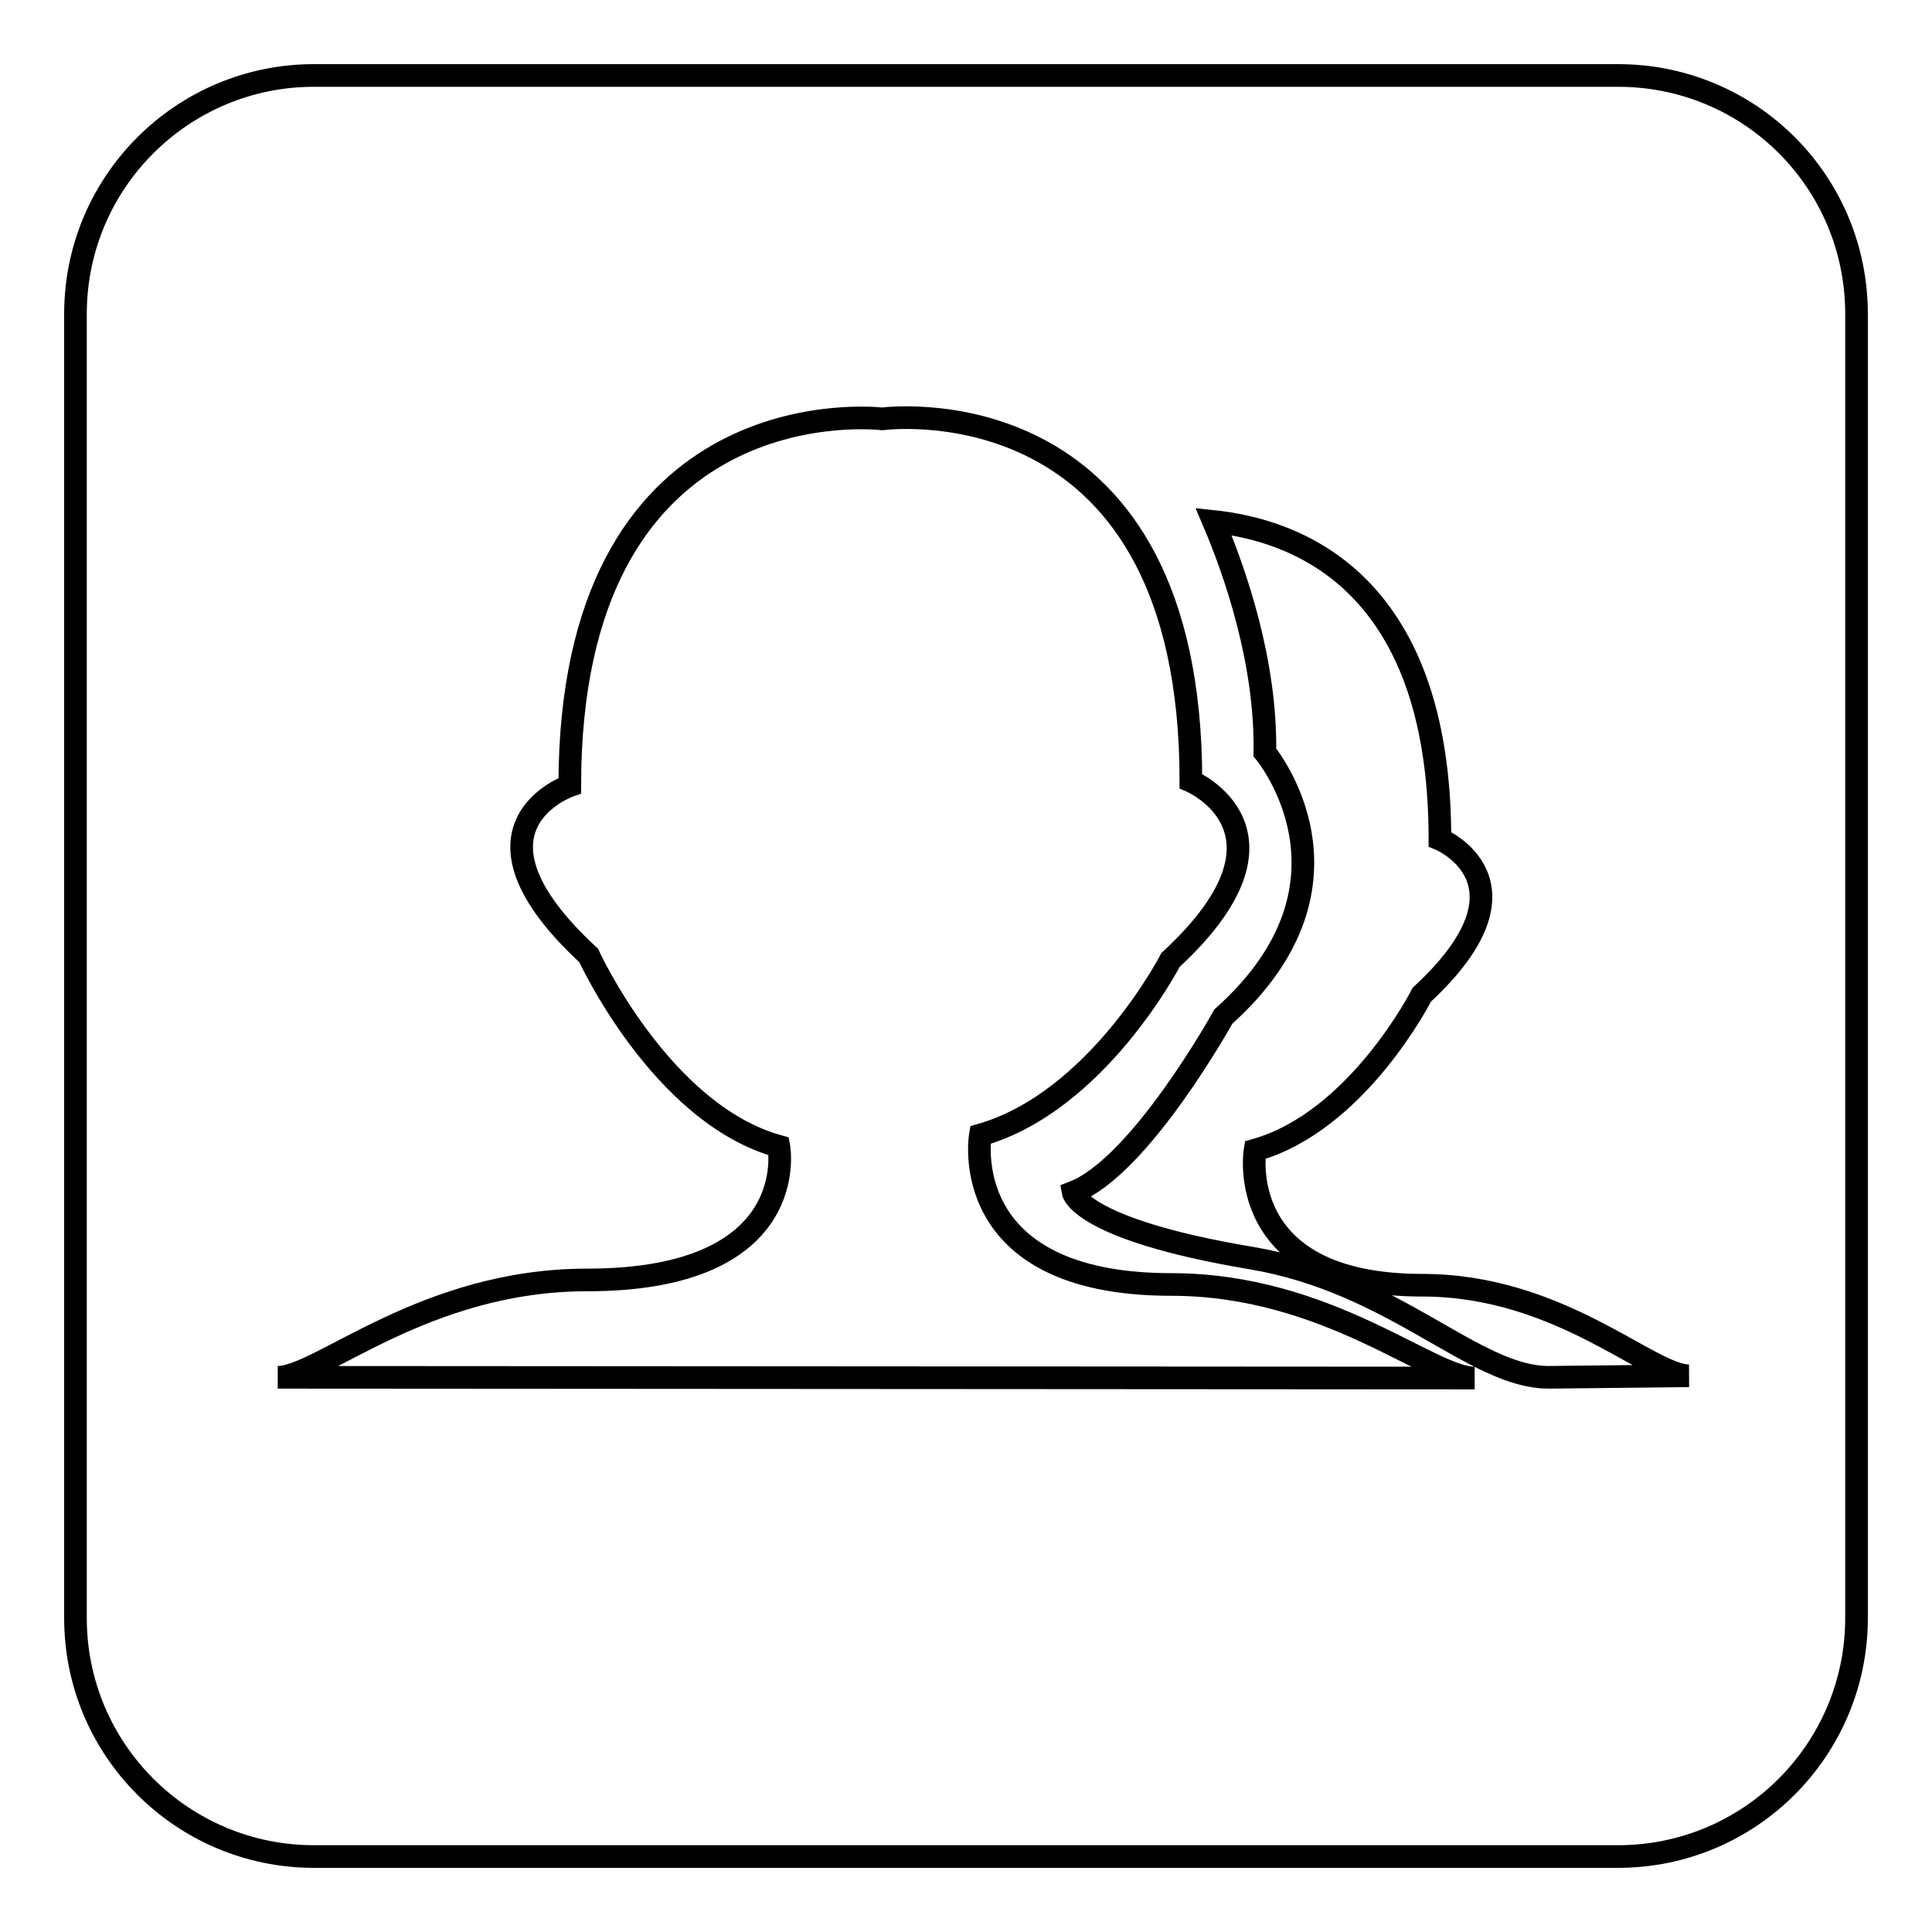
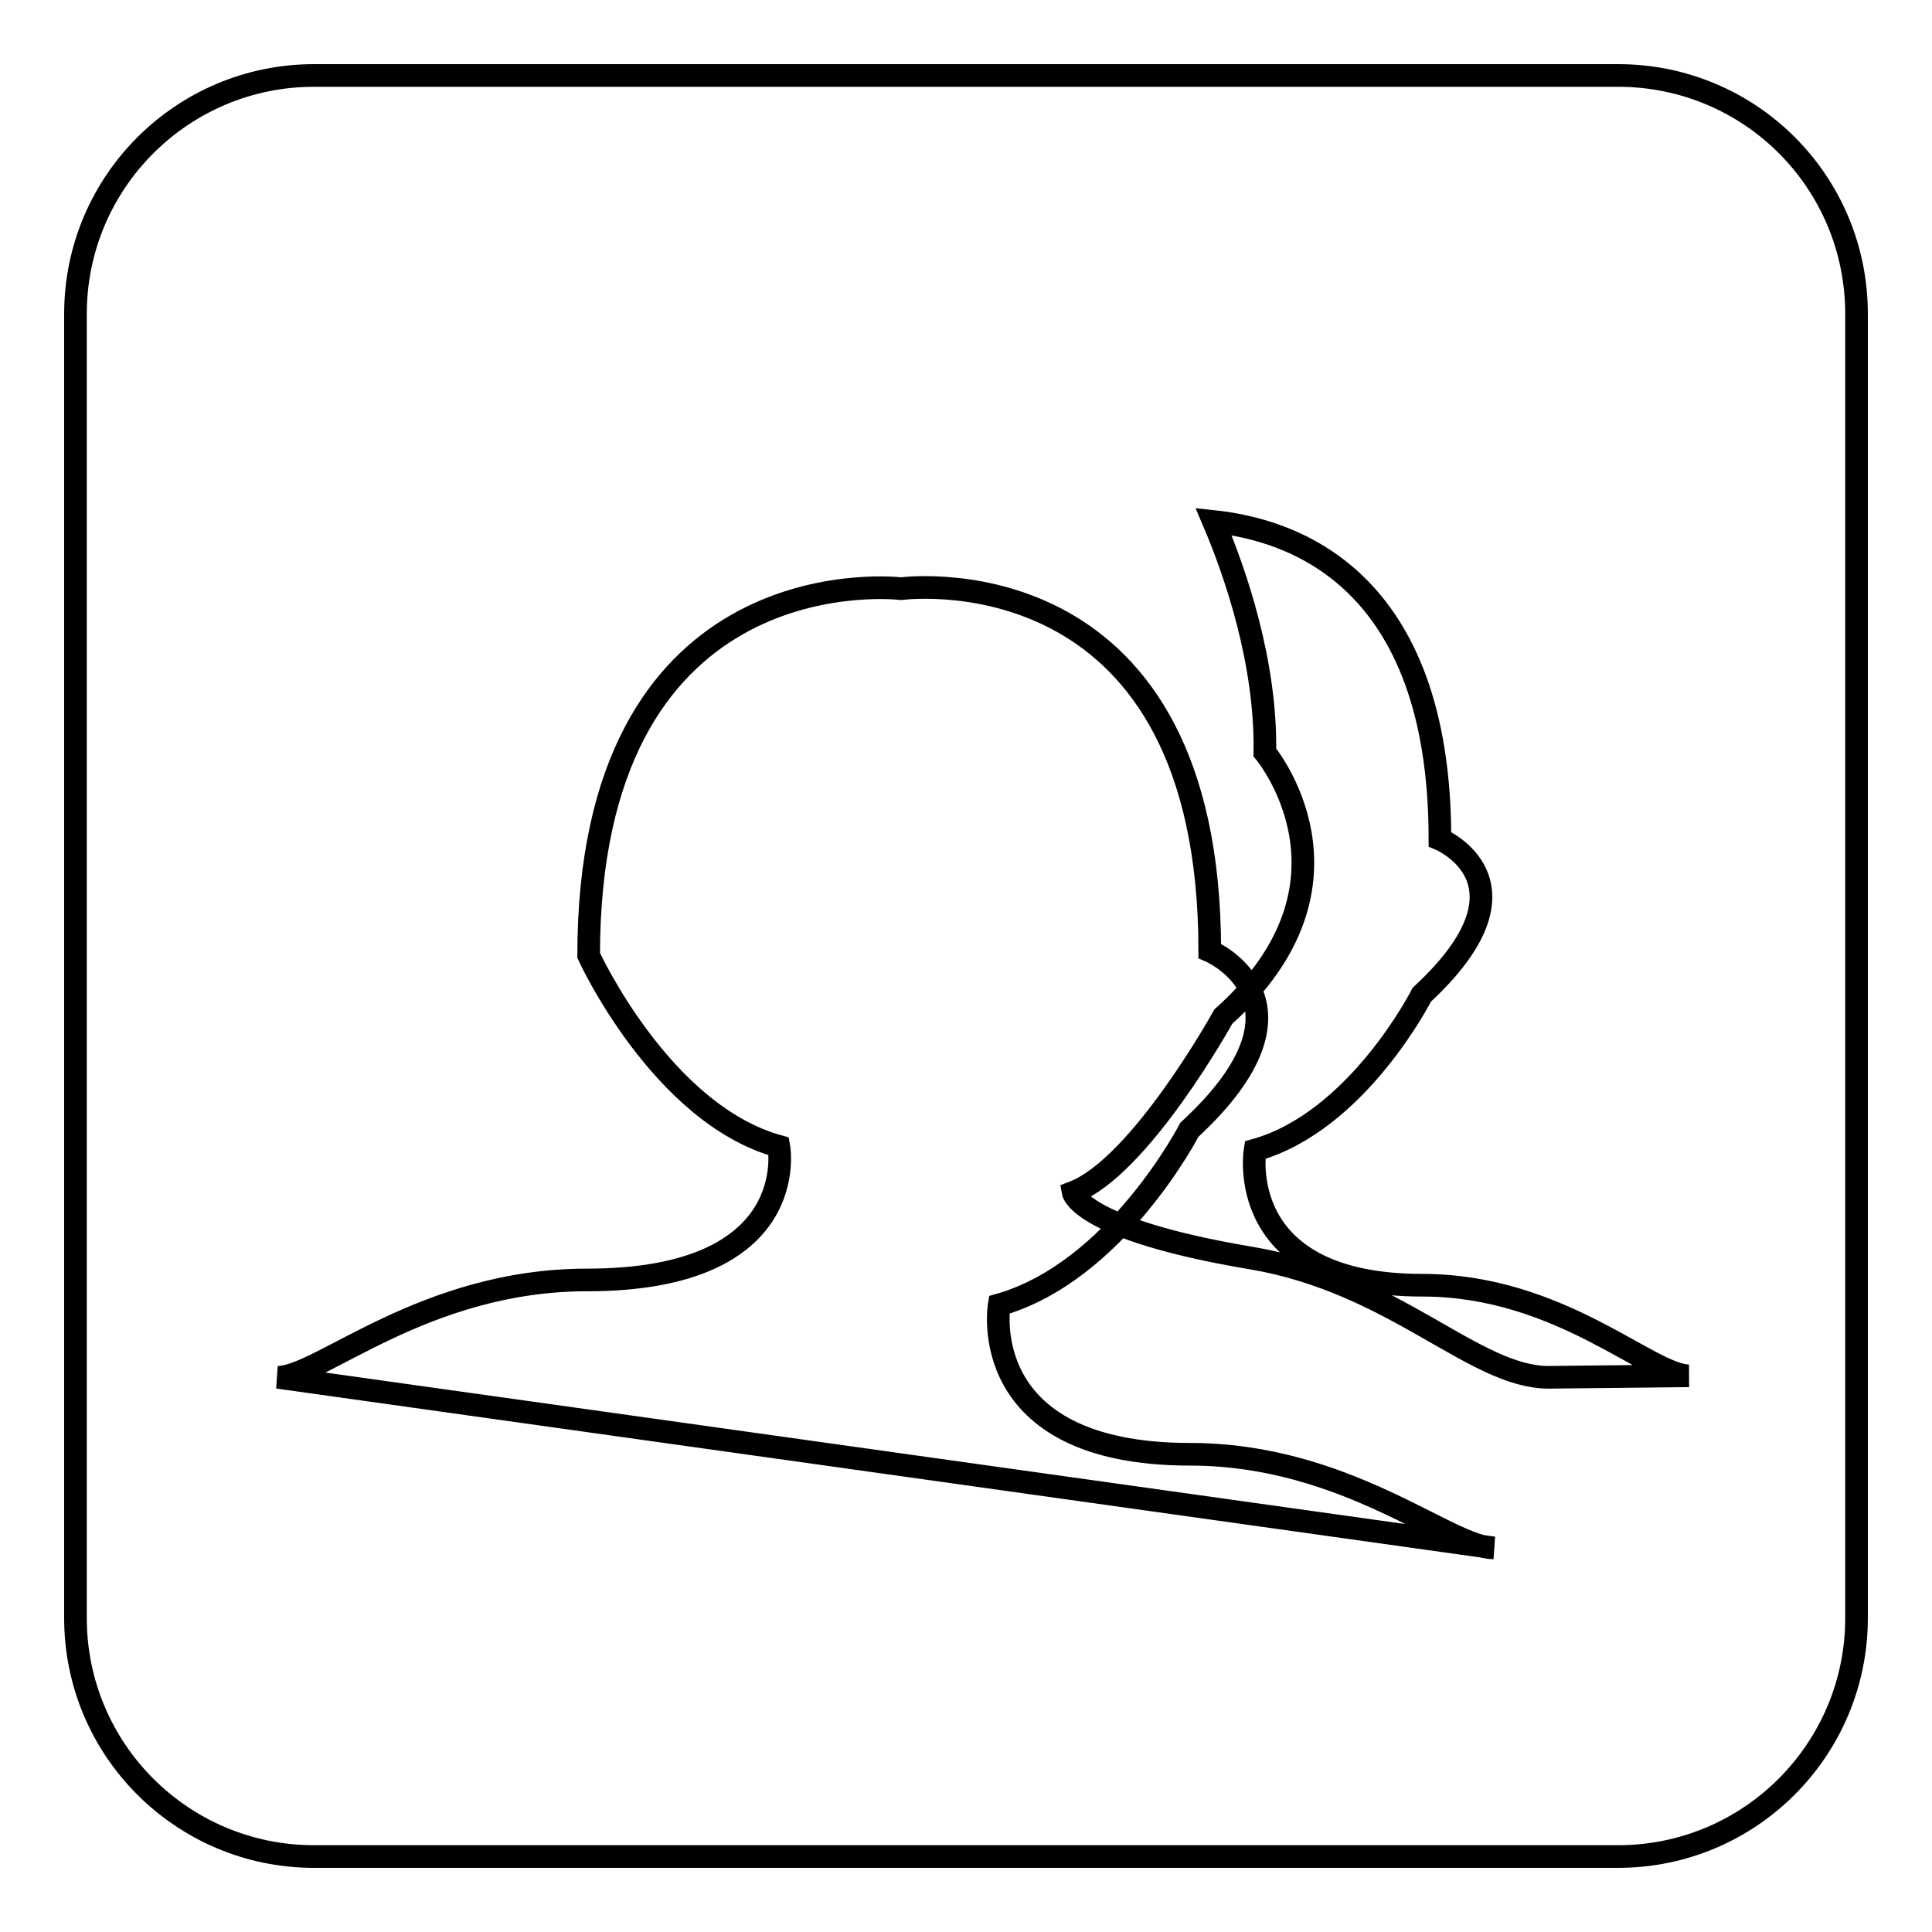
<svg xmlns="http://www.w3.org/2000/svg" version="1.1" x="0px" y="0px" viewBox="0 0 256 256" enable-background="new 0 0 256 256" xml:space="preserve">
  <g>
    <g>
-       <path stroke-width="3" fill-opacity="0" stroke="#000000" d="M214.4,10H41.6C24.2,10,10,24.1,10,41.6v172.8c0,17.5,14.2,31.6,31.6,31.6h172.8c17.5,0,31.6-14.2,31.6-31.6V41.6C246,24.1,231.9,10,214.4,10z M36.8,182.5c5.6,0,19.4-12.9,41-12.9c28.7,0,25.4-17.7,25.4-17.7C87.6,147.6,78,126.6,78,126.6c-18.4-17-2.5-22.5-2.5-22.5c0-51.8,38.6-48.9,41.4-48.6c2.5-0.3,40.9-3.9,40.9,48c0,0,15.7,6.7-2.7,23.7c0,0-9.7,18.8-25.2,23.2c0,0-3.4,19.8,25.3,19.8c20.7,0,34.3,12.4,40.2,12.4L36.8,182.5L36.8,182.5z M205.2,182.5c-9.9,0-20.4-12.6-39.4-15.8c-22.7-3.8-23.6-8.7-23.6-8.7c8.9-3.4,19.9-23.3,19.9-23.3c19.9-17.8,5.5-35,5.5-35c0.2-11.9-3.9-23.8-6.8-30.6c10.3,1.1,30,7.3,30,42.1c0,0,13.7,5.7-2.4,20.6c0,0-8.5,16.8-22.1,20.6c0,0-3,17.9,22.2,17.9c18.2,0,30.1,12,35.3,12L205.2,182.5L205.2,182.5z" />
+       <path stroke-width="3" fill-opacity="0" stroke="#000000" d="M214.4,10H41.6C24.2,10,10,24.1,10,41.6v172.8c0,17.5,14.2,31.6,31.6,31.6h172.8c17.5,0,31.6-14.2,31.6-31.6V41.6C246,24.1,231.9,10,214.4,10z M36.8,182.5c5.6,0,19.4-12.9,41-12.9c28.7,0,25.4-17.7,25.4-17.7C87.6,147.6,78,126.6,78,126.6c0-51.8,38.6-48.9,41.4-48.6c2.5-0.3,40.9-3.9,40.9,48c0,0,15.7,6.7-2.7,23.7c0,0-9.7,18.8-25.2,23.2c0,0-3.4,19.8,25.3,19.8c20.7,0,34.3,12.4,40.2,12.4L36.8,182.5L36.8,182.5z M205.2,182.5c-9.9,0-20.4-12.6-39.4-15.8c-22.7-3.8-23.6-8.7-23.6-8.7c8.9-3.4,19.9-23.3,19.9-23.3c19.9-17.8,5.5-35,5.5-35c0.2-11.9-3.9-23.8-6.8-30.6c10.3,1.1,30,7.3,30,42.1c0,0,13.7,5.7-2.4,20.6c0,0-8.5,16.8-22.1,20.6c0,0-3,17.9,22.2,17.9c18.2,0,30.1,12,35.3,12L205.2,182.5L205.2,182.5z" />
    </g>
  </g>
</svg>